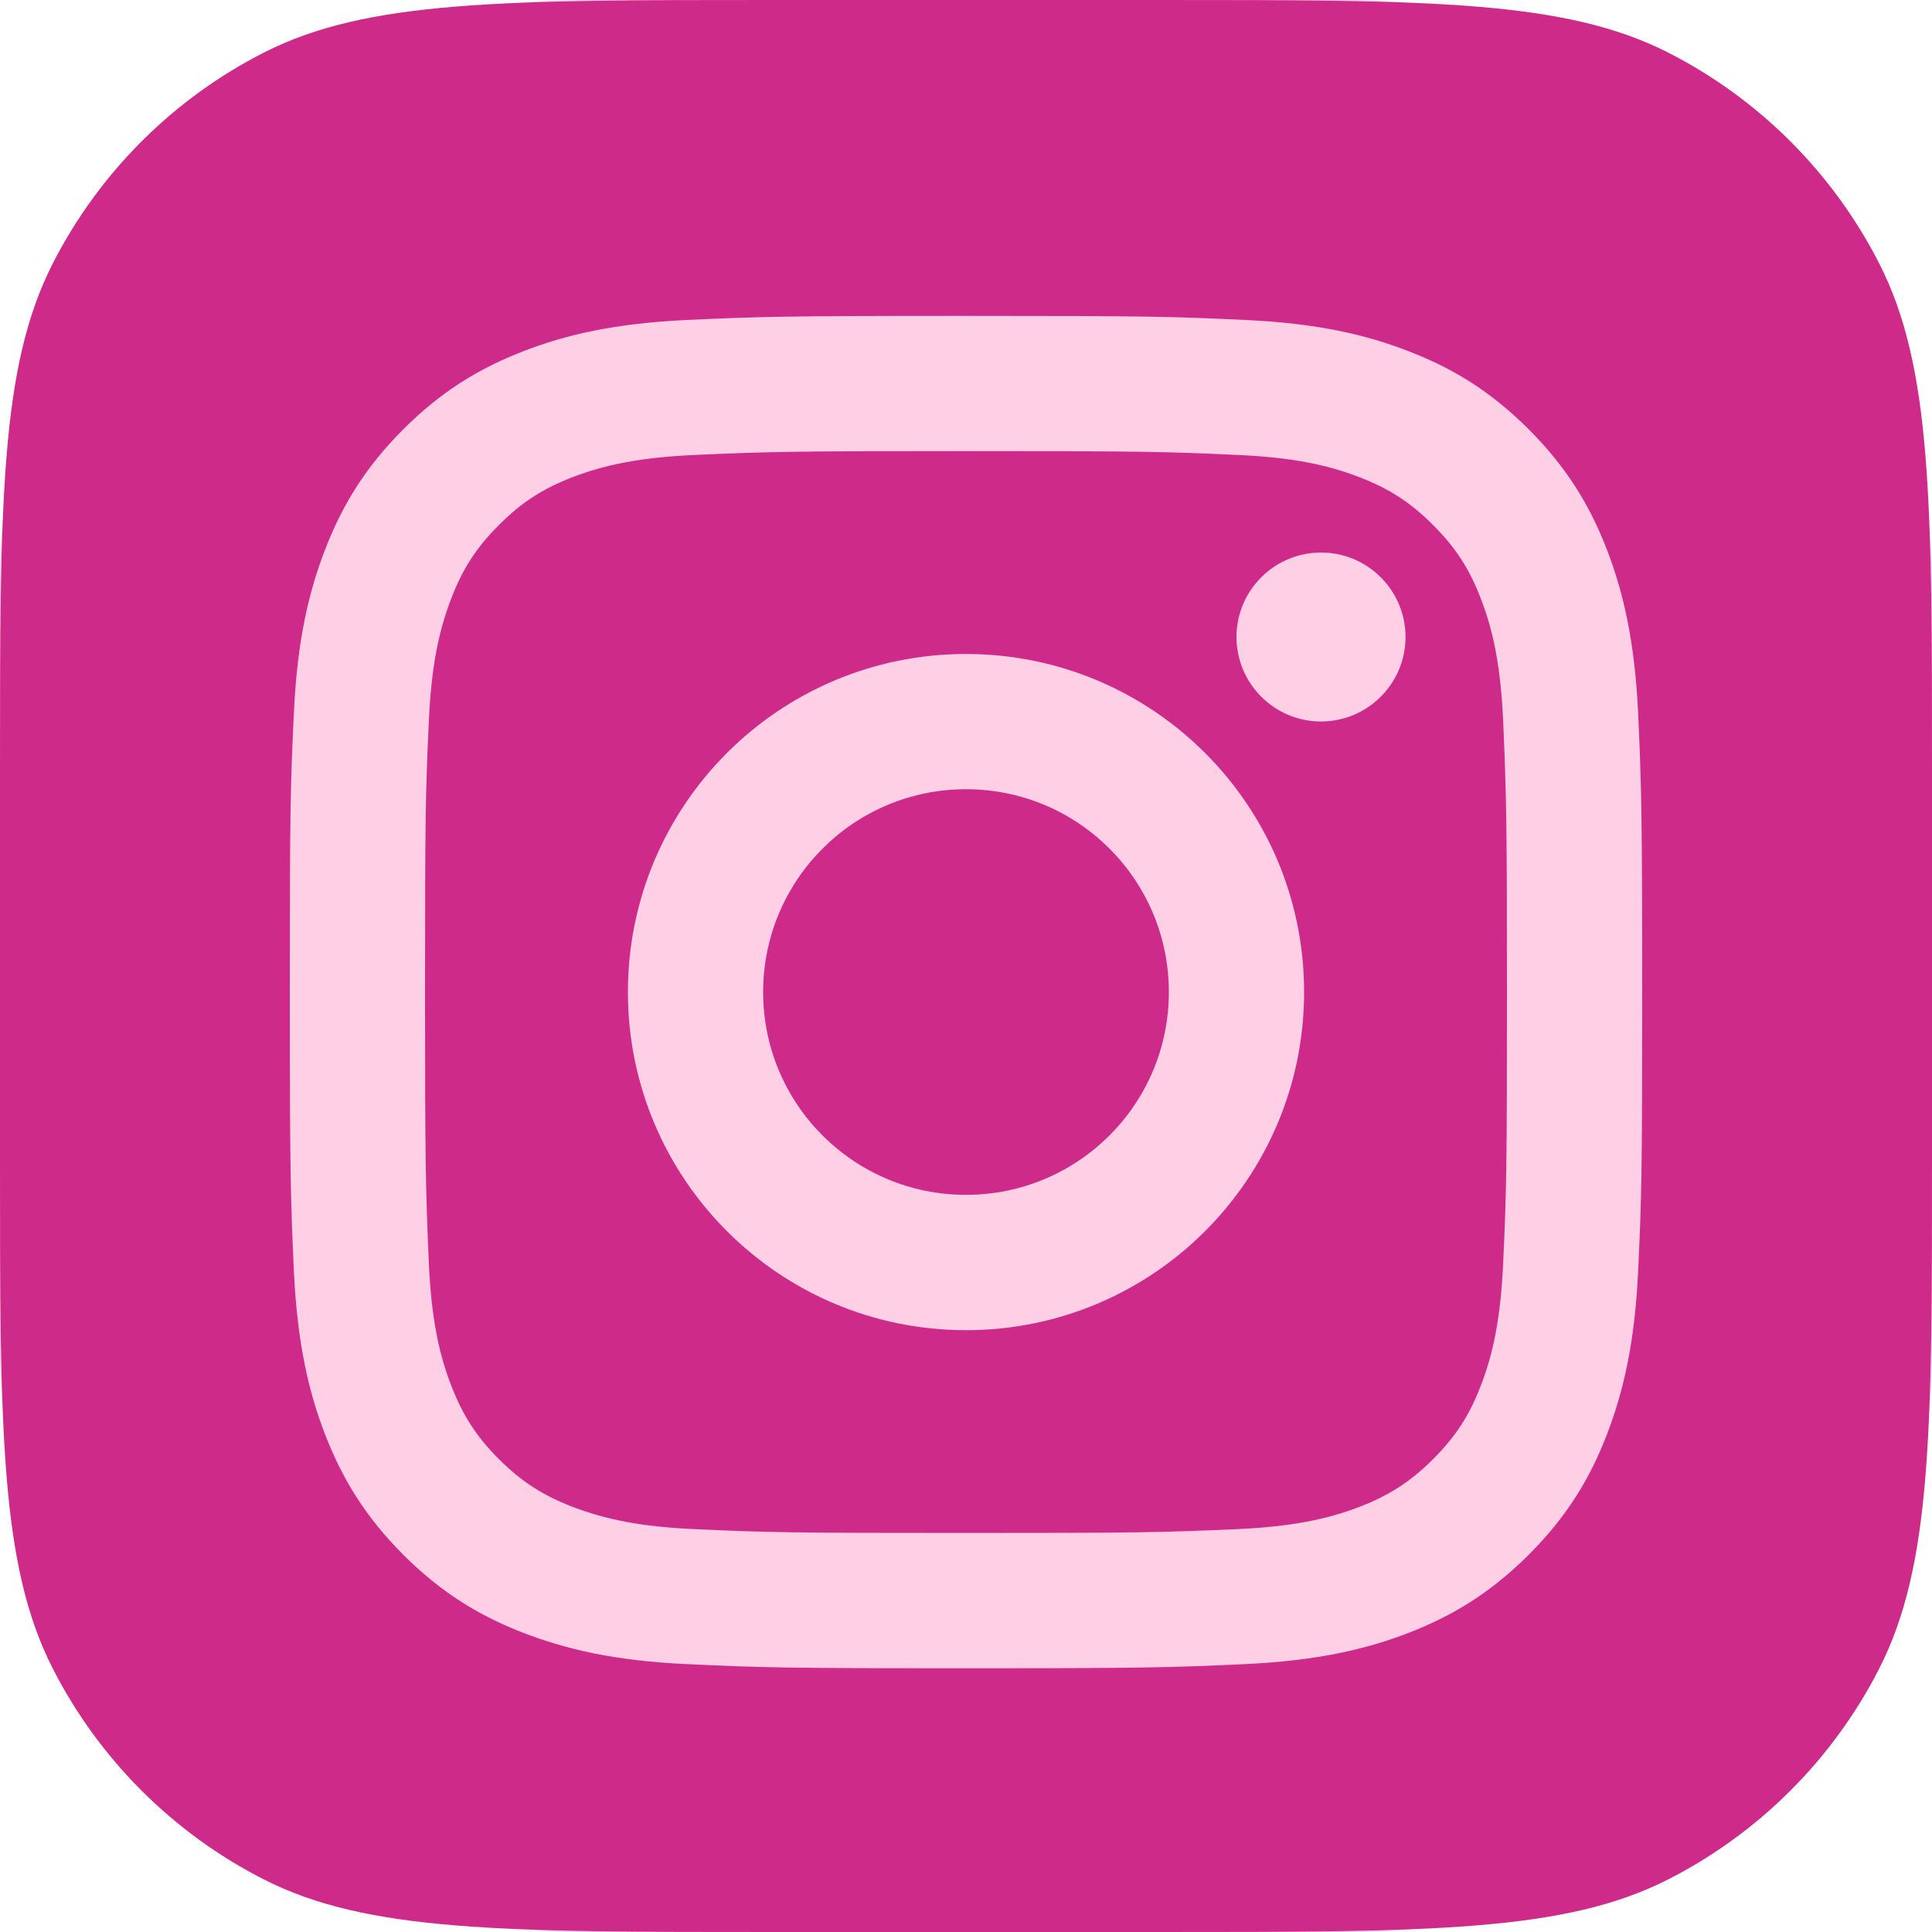
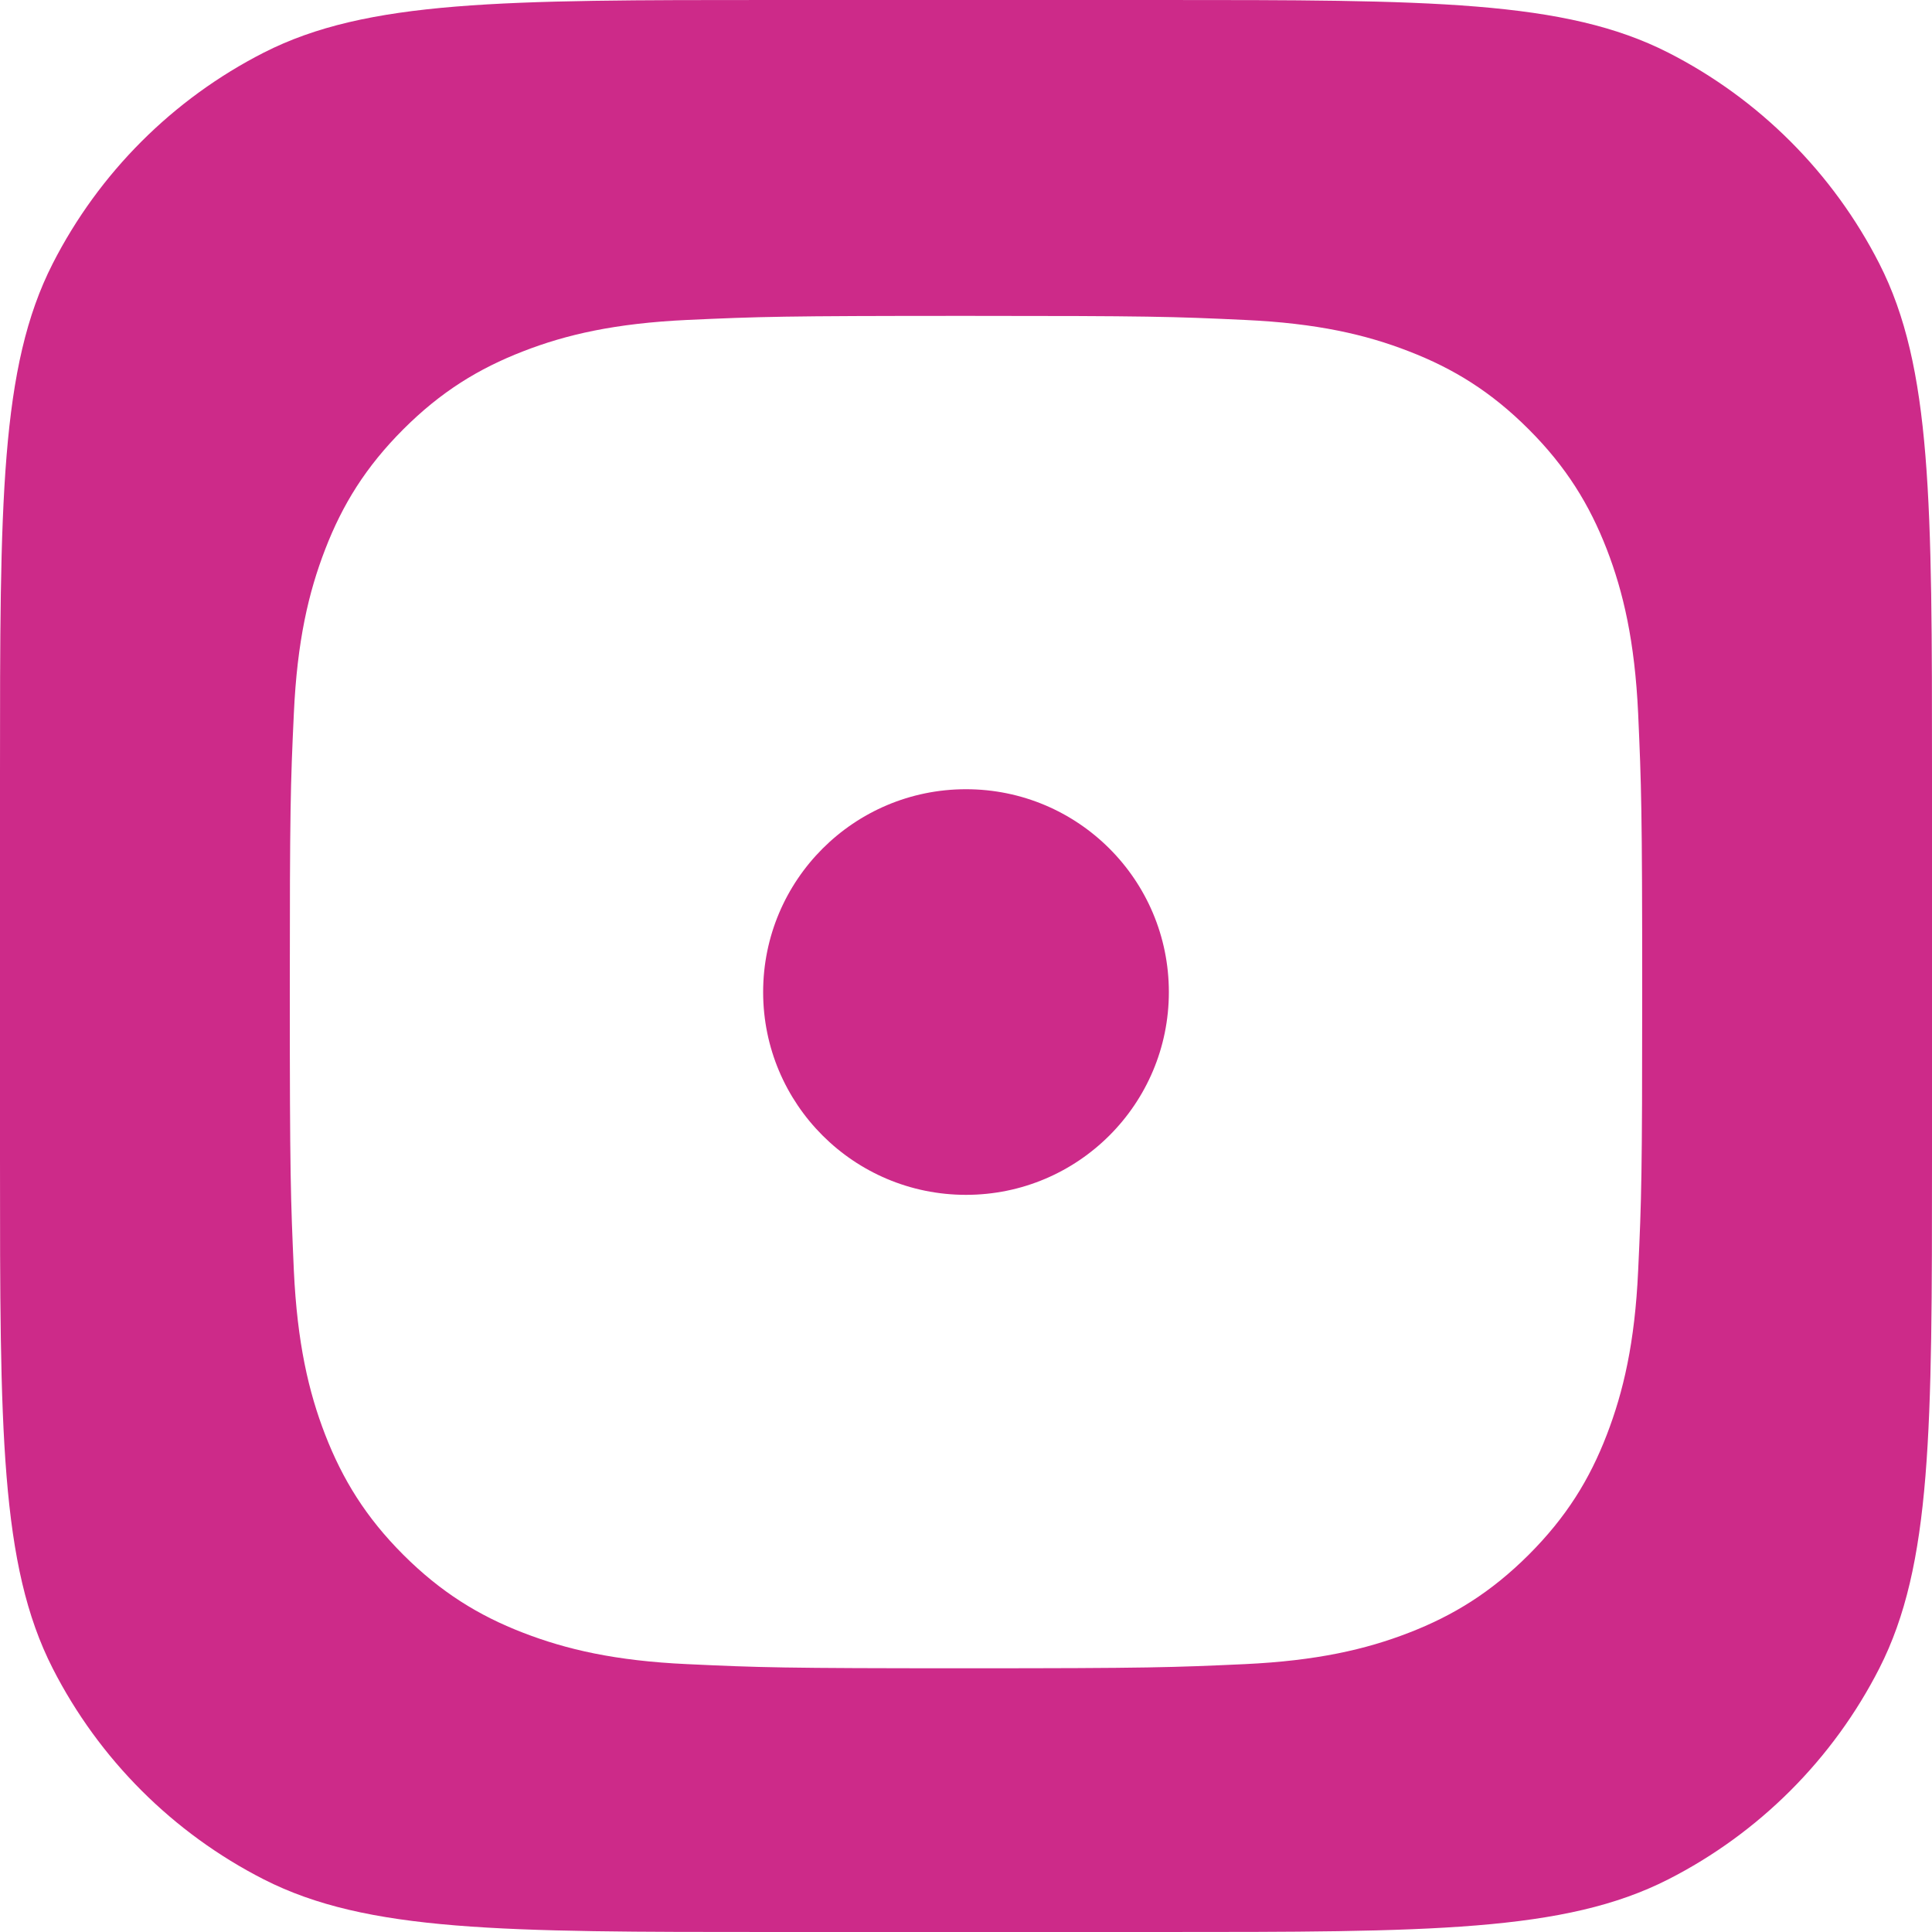
<svg xmlns="http://www.w3.org/2000/svg" fill="none" height="100%" overflow="visible" preserveAspectRatio="none" style="display: block;" viewBox="0 0 20 20" width="100%">
  <g id="Discord">
-     <rect fill="#FFD0E5" height="20" id="Background" rx="6" width="20" />
    <g id="Subtract">
      <path d="M10 8.17C11.16 8.17 12.1 9.109 12.1 10.27C12.1 11.429 11.16 12.369 10 12.369C8.84 12.369 7.9 11.43 7.9 10.27C7.9 9.11 8.84 8.17 10 8.17Z" fill="#CD2A89" />
-       <path clip-rule="evenodd" d="M10 4.67C11.777 4.67 12.047 4.674 12.82 4.71C13.368 4.735 13.736 4.809 14.078 4.942C14.382 5.06 14.6 5.2 14.835 5.435C15.068 5.668 15.21 5.888 15.327 6.19C15.46 6.532 15.534 6.902 15.56 7.449C15.595 8.255 15.6 8.537 15.6 10.27C15.6 12.047 15.596 12.317 15.56 13.09C15.534 13.636 15.461 14.005 15.327 14.35C15.211 14.651 15.07 14.87 14.835 15.105C14.602 15.338 14.382 15.479 14.078 15.597C13.736 15.729 13.368 15.803 12.82 15.829C12.015 15.865 11.732 15.869 10 15.869C8.223 15.869 7.953 15.865 7.18 15.829C6.633 15.804 6.266 15.729 5.92 15.596C5.619 15.479 5.399 15.339 5.164 15.104C4.932 14.872 4.791 14.652 4.673 14.348C4.54 14.007 4.466 13.638 4.44 13.09C4.405 12.284 4.4 12.002 4.4 10.27C4.4 8.492 4.404 8.222 4.44 7.449C4.466 6.901 4.54 6.534 4.673 6.191C4.79 5.887 4.931 5.669 5.165 5.435C5.398 5.201 5.617 5.06 5.921 4.942C6.263 4.81 6.631 4.736 7.18 4.71C7.985 4.674 8.268 4.67 10 4.67ZM10 6.77C8.066 6.77 6.5 8.337 6.5 10.27C6.5 12.204 8.068 13.77 10 13.77C11.934 13.77 13.5 12.202 13.5 10.27C13.5 8.335 11.932 6.77 10 6.77ZM13.675 5.72C13.193 5.72 12.8 6.111 12.8 6.594C12.8 7.076 13.192 7.469 13.675 7.469C14.157 7.469 14.55 7.077 14.55 6.594C14.55 6.111 14.157 5.719 13.675 5.72Z" fill="#CD2A89" fill-rule="evenodd" />
      <path clip-rule="evenodd" d="M12 0C14.8 0 16.2 0 17.27 0.545C18.21 1.024 18.976 1.79 19.455 2.73C20 3.8 20 5.2 20 8V12C20 14.8 20 16.2 19.455 17.27C18.976 18.21 18.21 18.976 17.27 19.455C16.2 20 14.8 20 12 20H8C5.2 20 3.8 20 2.73 19.455C1.79 18.976 1.024 18.21 0.545 17.27C0 16.2 0 14.8 0 12V8C0 5.2 0 3.8 0.545 2.73C1.024 1.79 1.79 1.024 2.73 0.545C3.8 0 5.2 0 8 0H12ZM10 3.27C8.098 3.27 7.861 3.278 7.114 3.312C6.369 3.347 5.861 3.463 5.415 3.637C4.955 3.815 4.564 4.055 4.175 4.444C3.786 4.833 3.545 5.224 3.367 5.685C3.194 6.131 3.076 6.638 3.042 7.384C3.007 8.13 3 8.368 3 10.27C3 12.171 3.009 12.409 3.042 13.155C3.077 13.9 3.194 14.408 3.367 14.854C3.546 15.314 3.786 15.706 4.175 16.095C4.564 16.483 4.954 16.724 5.415 16.902C5.862 17.075 6.369 17.193 7.114 17.227C7.861 17.262 8.098 17.27 10 17.27C11.902 17.27 12.139 17.261 12.886 17.227C13.63 17.192 14.139 17.075 14.585 16.902C15.045 16.724 15.436 16.483 15.825 16.095C16.214 15.706 16.455 15.316 16.633 14.854C16.805 14.408 16.924 13.9 16.958 13.155C16.993 12.409 17 12.171 17 10.27C17 8.368 16.991 8.13 16.958 7.384C16.923 6.639 16.805 6.13 16.633 5.685C16.454 5.224 16.214 4.833 15.825 4.444C15.436 4.055 15.046 3.815 14.585 3.637C14.139 3.463 13.63 3.346 12.886 3.312C12.139 3.277 11.902 3.27 10 3.27Z" fill="#CD2A89" fill-rule="evenodd" />
    </g>
  </g>
</svg>